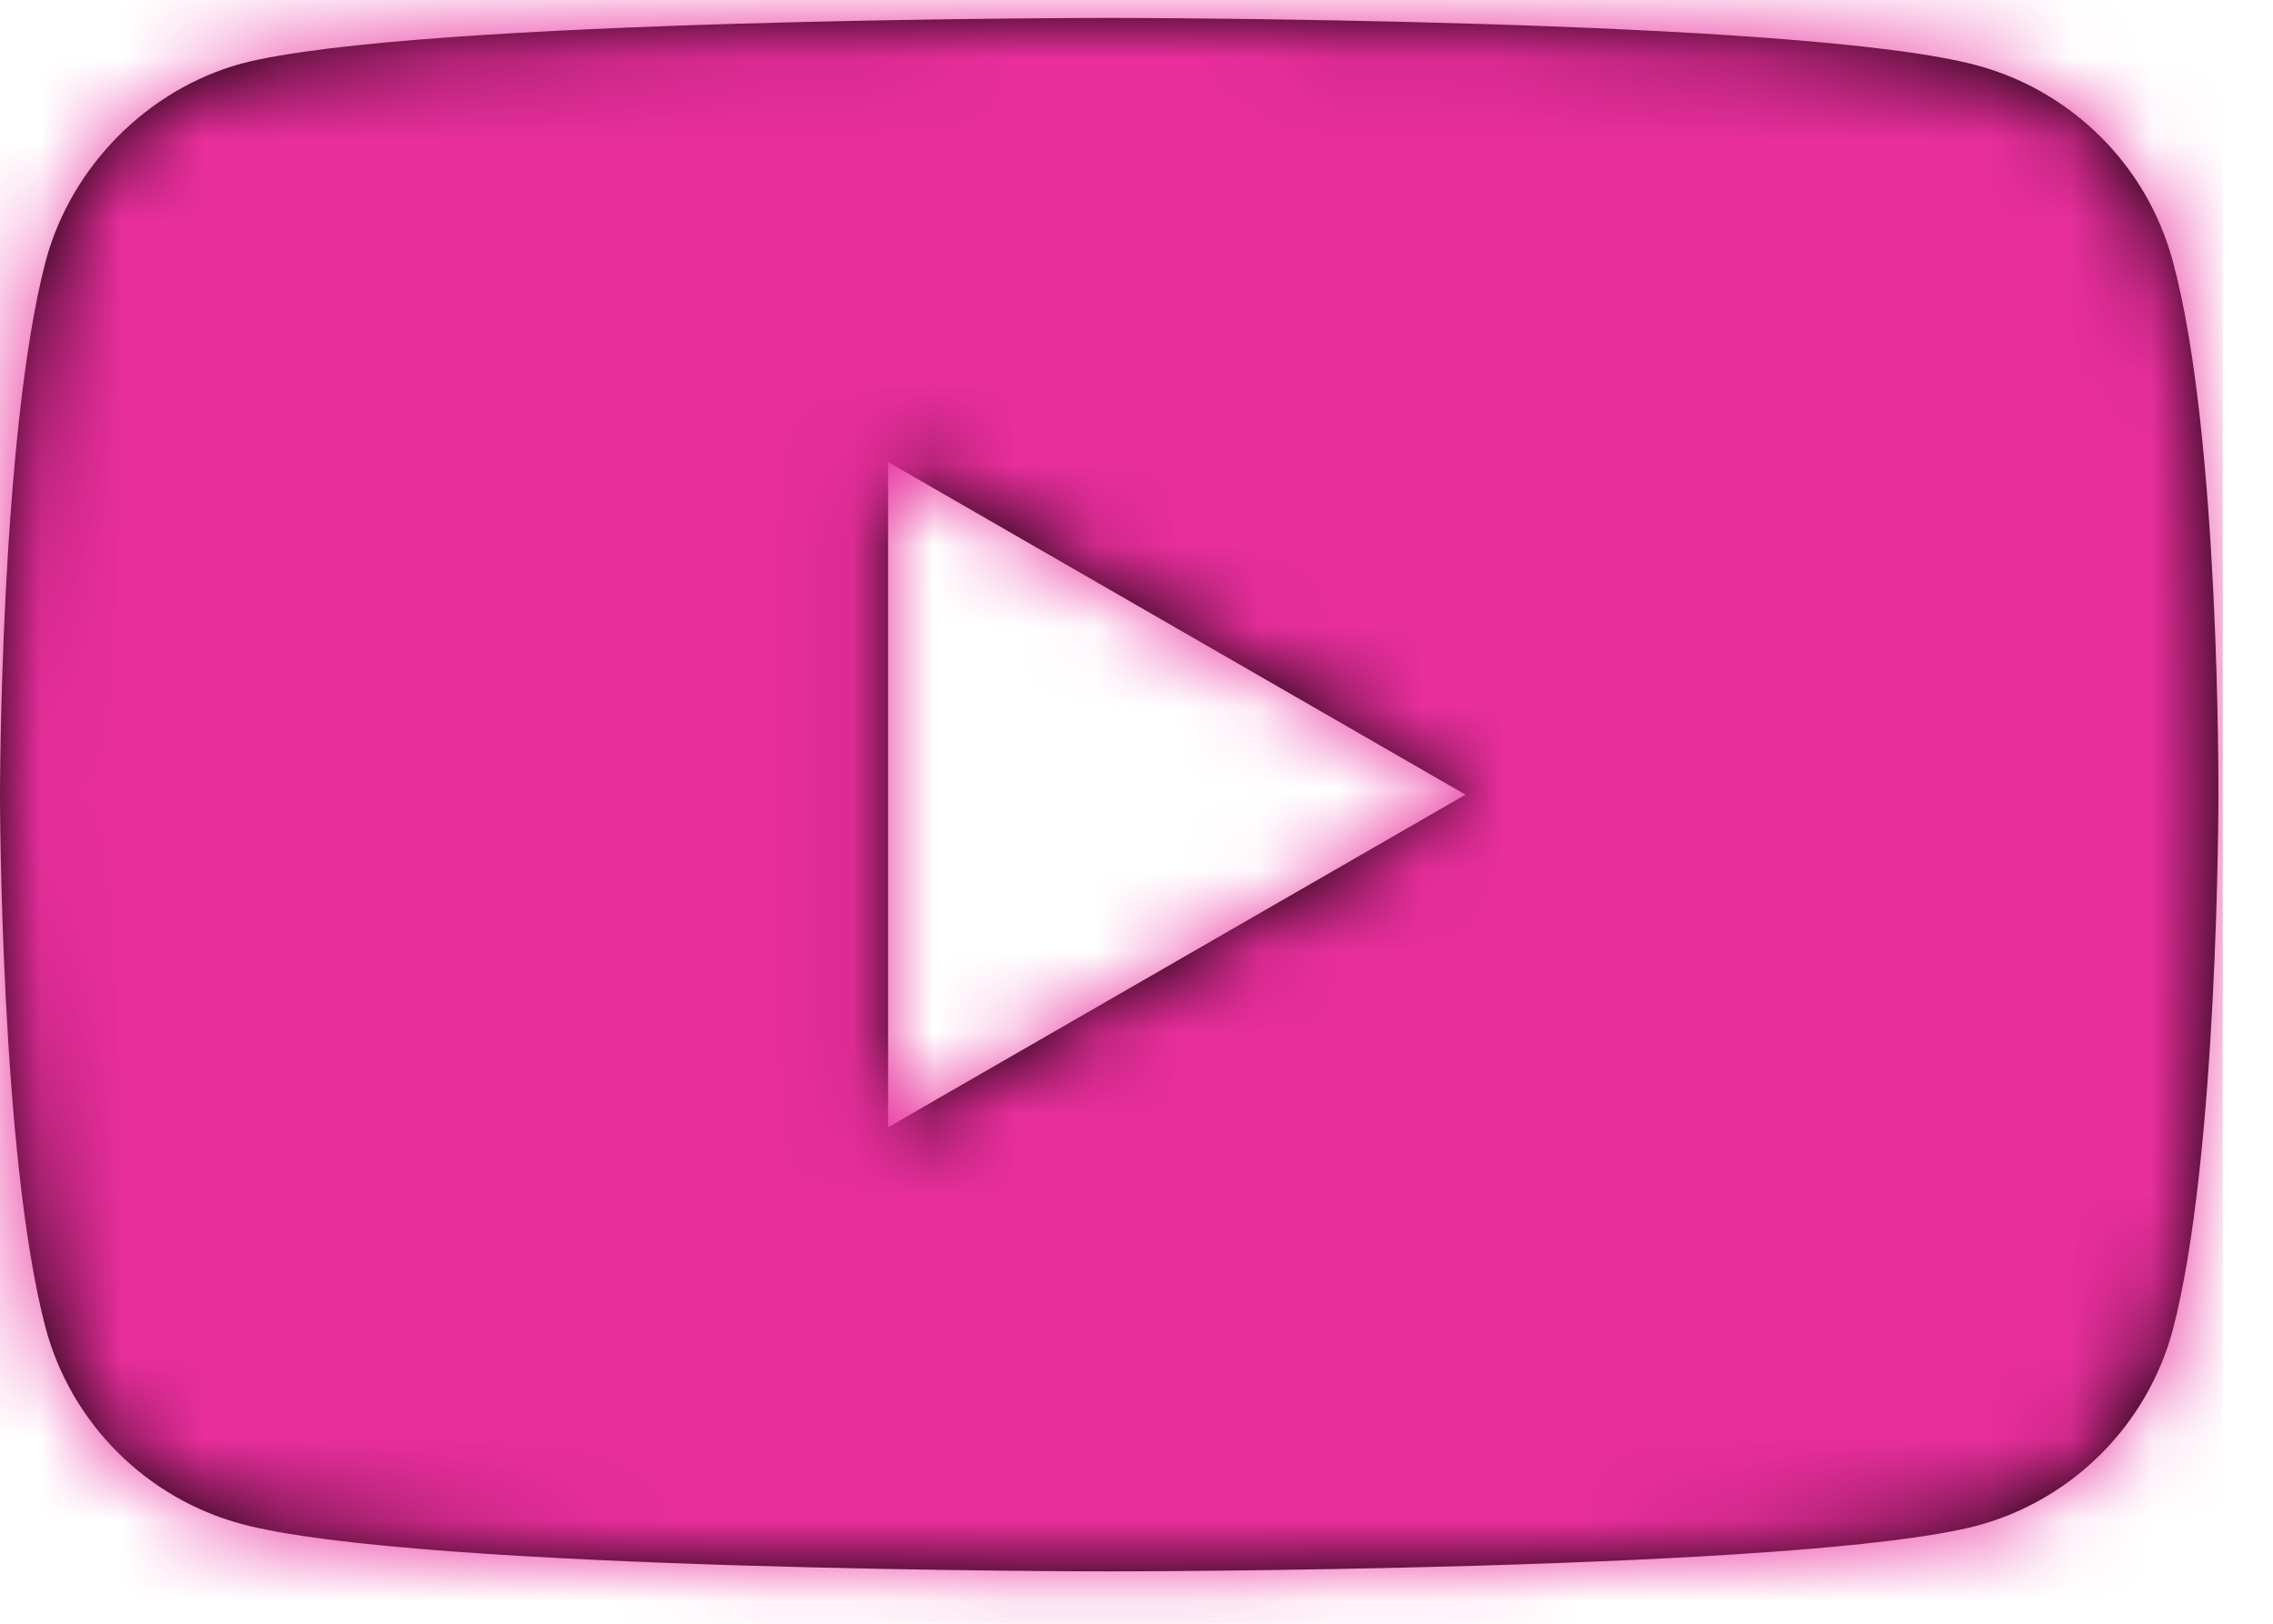
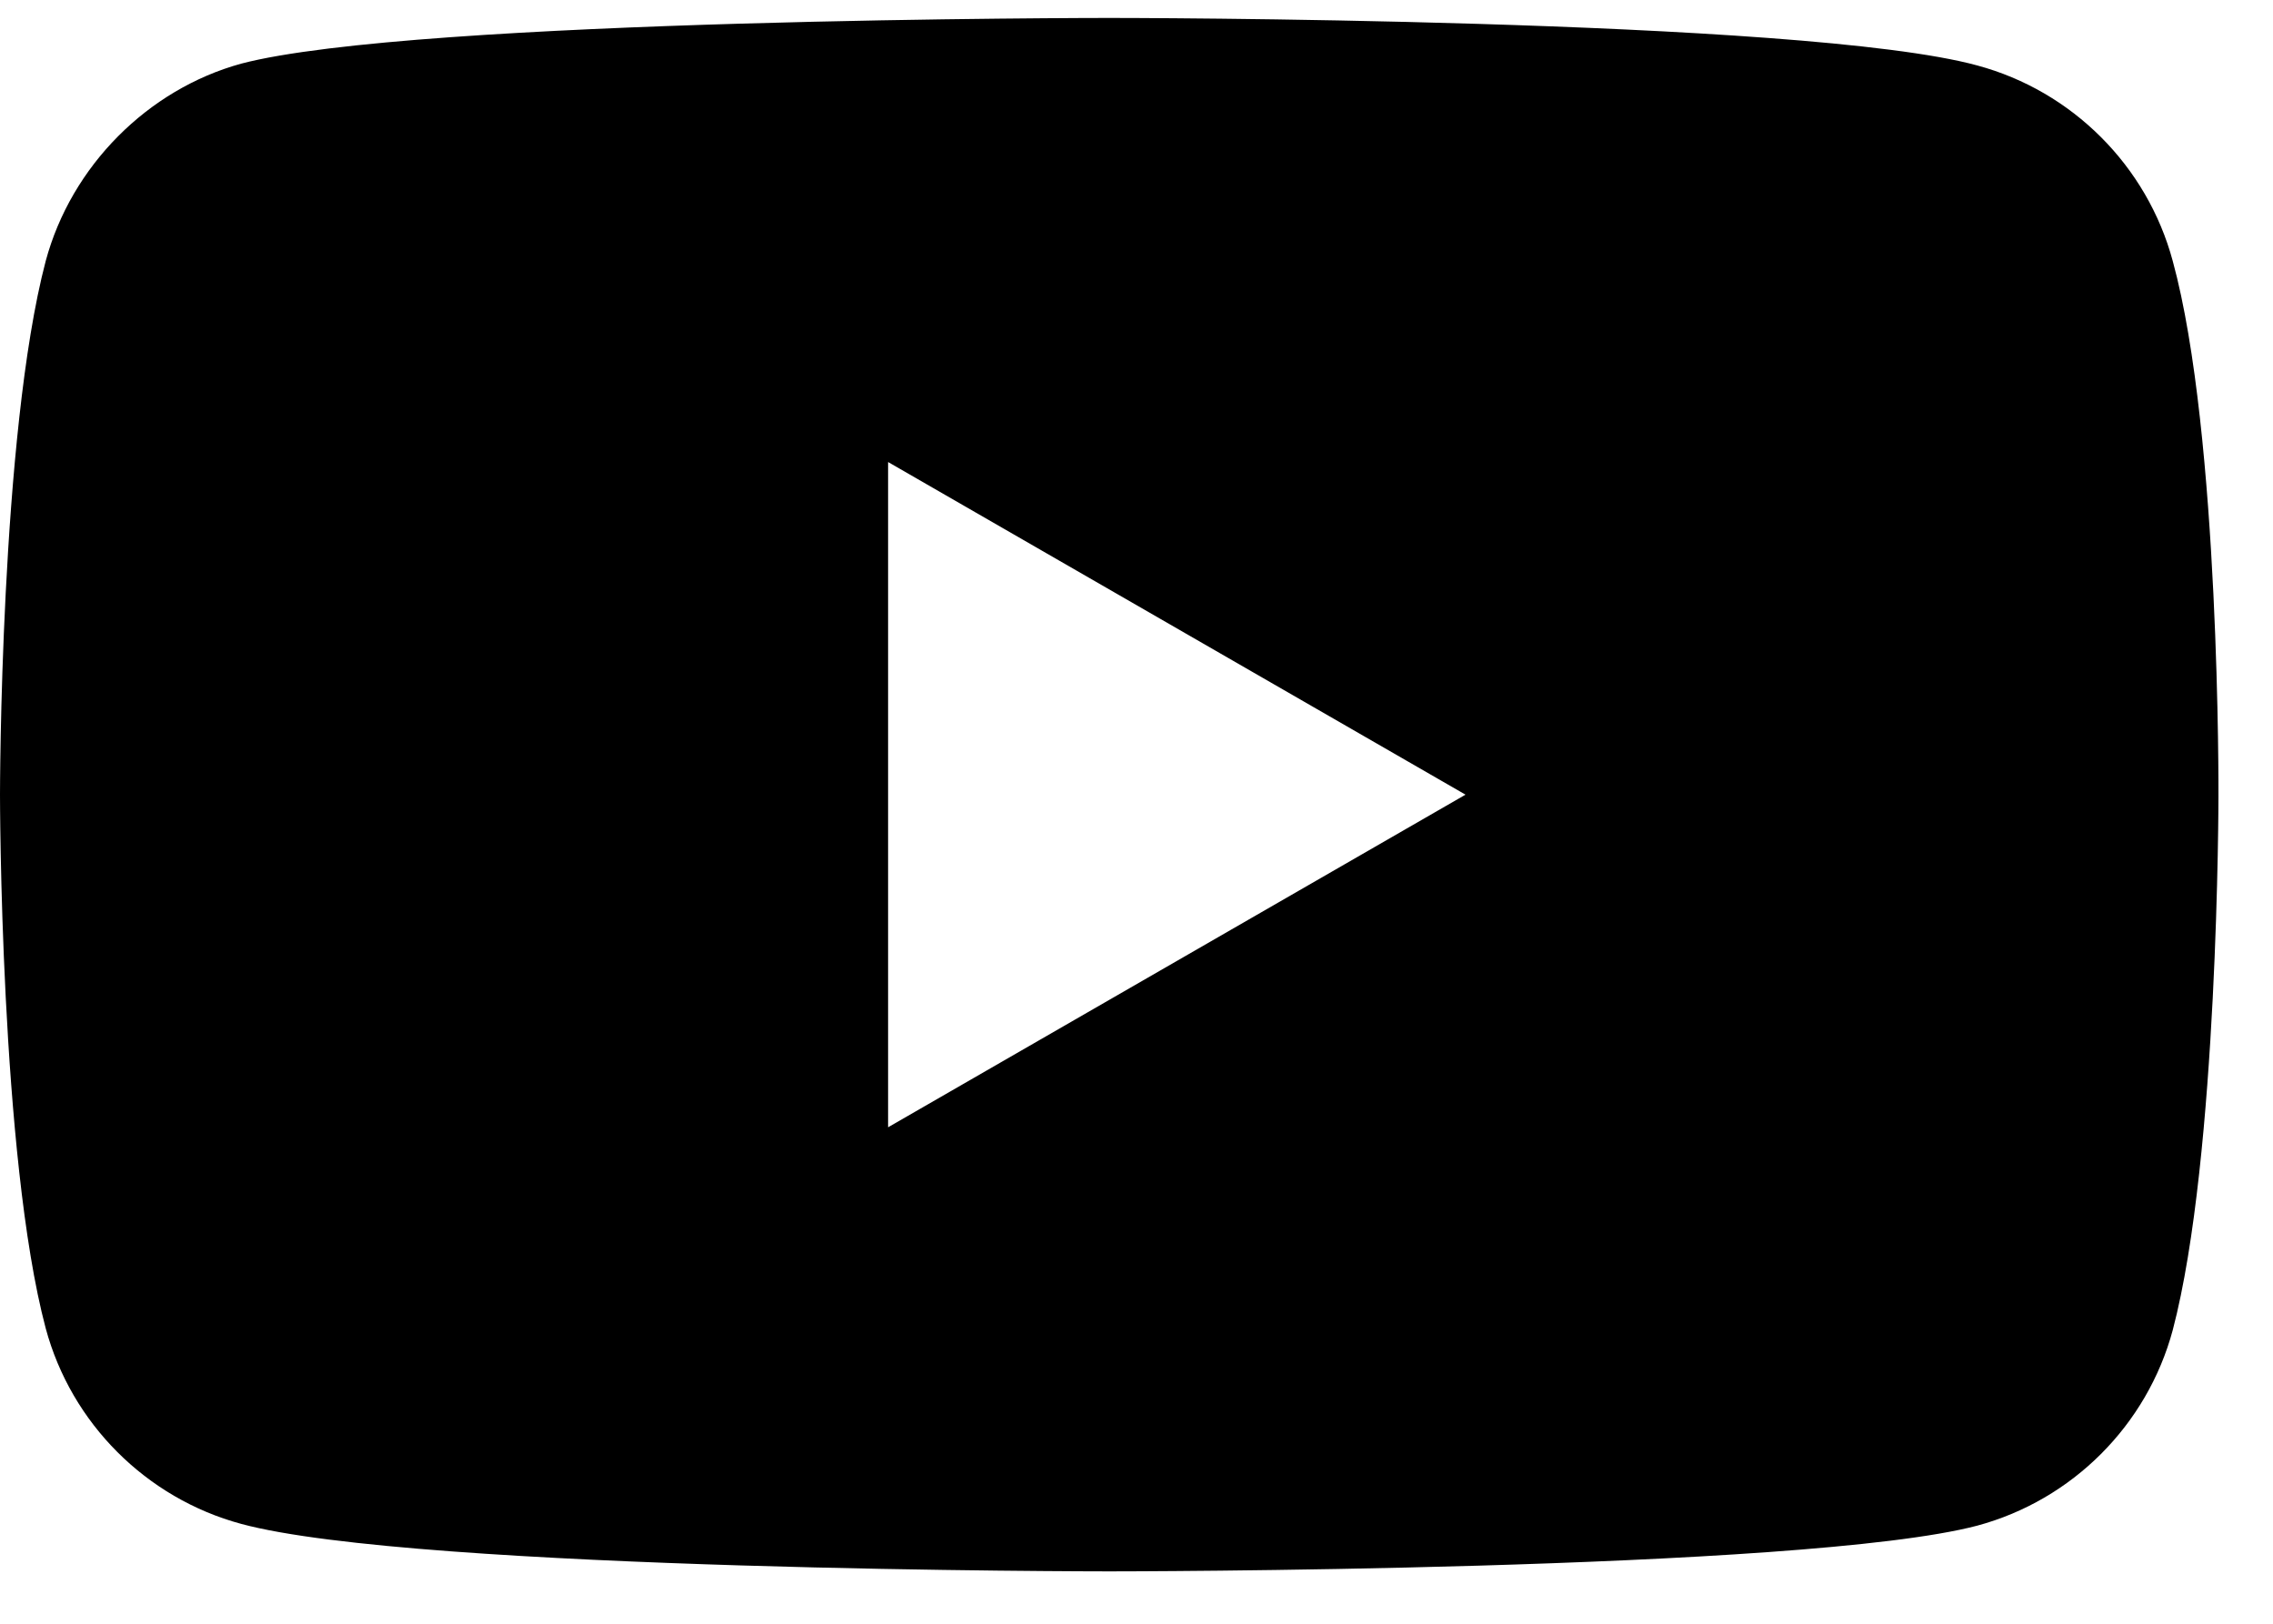
<svg xmlns="http://www.w3.org/2000/svg" xmlns:xlink="http://www.w3.org/1999/xlink" width="28px" height="20px" viewBox="0 0 28 20" version="1.1">
  <title>Colors/light blue Copy 3</title>
  <defs>
    <path d="M26.765,2.994 C26.45,1.823 25.527,0.9 24.356,0.585 C22.218,0 13.664,0 13.664,0 C13.664,0 5.11,0 2.971,0.563 C1.823,0.878 0.878,1.823 0.563,2.994 C0,5.132 0,9.567 0,9.567 C0,9.567 0,14.024 0.563,16.14 C0.878,17.31 1.801,18.233 2.971,18.549 C5.132,19.134 13.664,19.134 13.664,19.134 C13.664,19.134 22.218,19.134 24.356,18.571 C25.527,18.256 26.45,17.333 26.765,16.162 C27.328,14.024 27.328,9.589 27.328,9.589 C27.328,9.589 27.35,5.132 26.765,2.994 L26.765,2.994 Z M10.94,13.664 L10.94,5.47 L18.053,9.567 L10.94,13.664 Z" id="path-1" />
  </defs>
  <g id="PAGES" stroke="none" stroke-width="1" fill="none" fill-rule="evenodd">
    <g id="V3_A.1.0---HomePage_OctobreRose" transform="translate(-732, -7074)">
      <g id="CONTACT-Copy" transform="translate(0, 6786)">
        <g id="Group" transform="translate(732, 283.619)">
          <g id="🎨-colors-Mask" transform="translate(0, 4.602)">
            <mask id="mask-2" fill="white">
              <use xlink:href="#path-1" />
            </mask>
            <use id="Mask" fill="#000000" xlink:href="#path-1" />
            <g id="🎨-colors" mask="url(#mask-2)">
              <g transform="translate(0, -4.602)" id="🎨-colors" fill="#E82E9B">
-                 <rect id="Rectangle-3" x="0" y="0" width="27.381" height="27.381" />
-               </g>
+                 </g>
            </g>
          </g>
        </g>
      </g>
    </g>
  </g>
</svg>